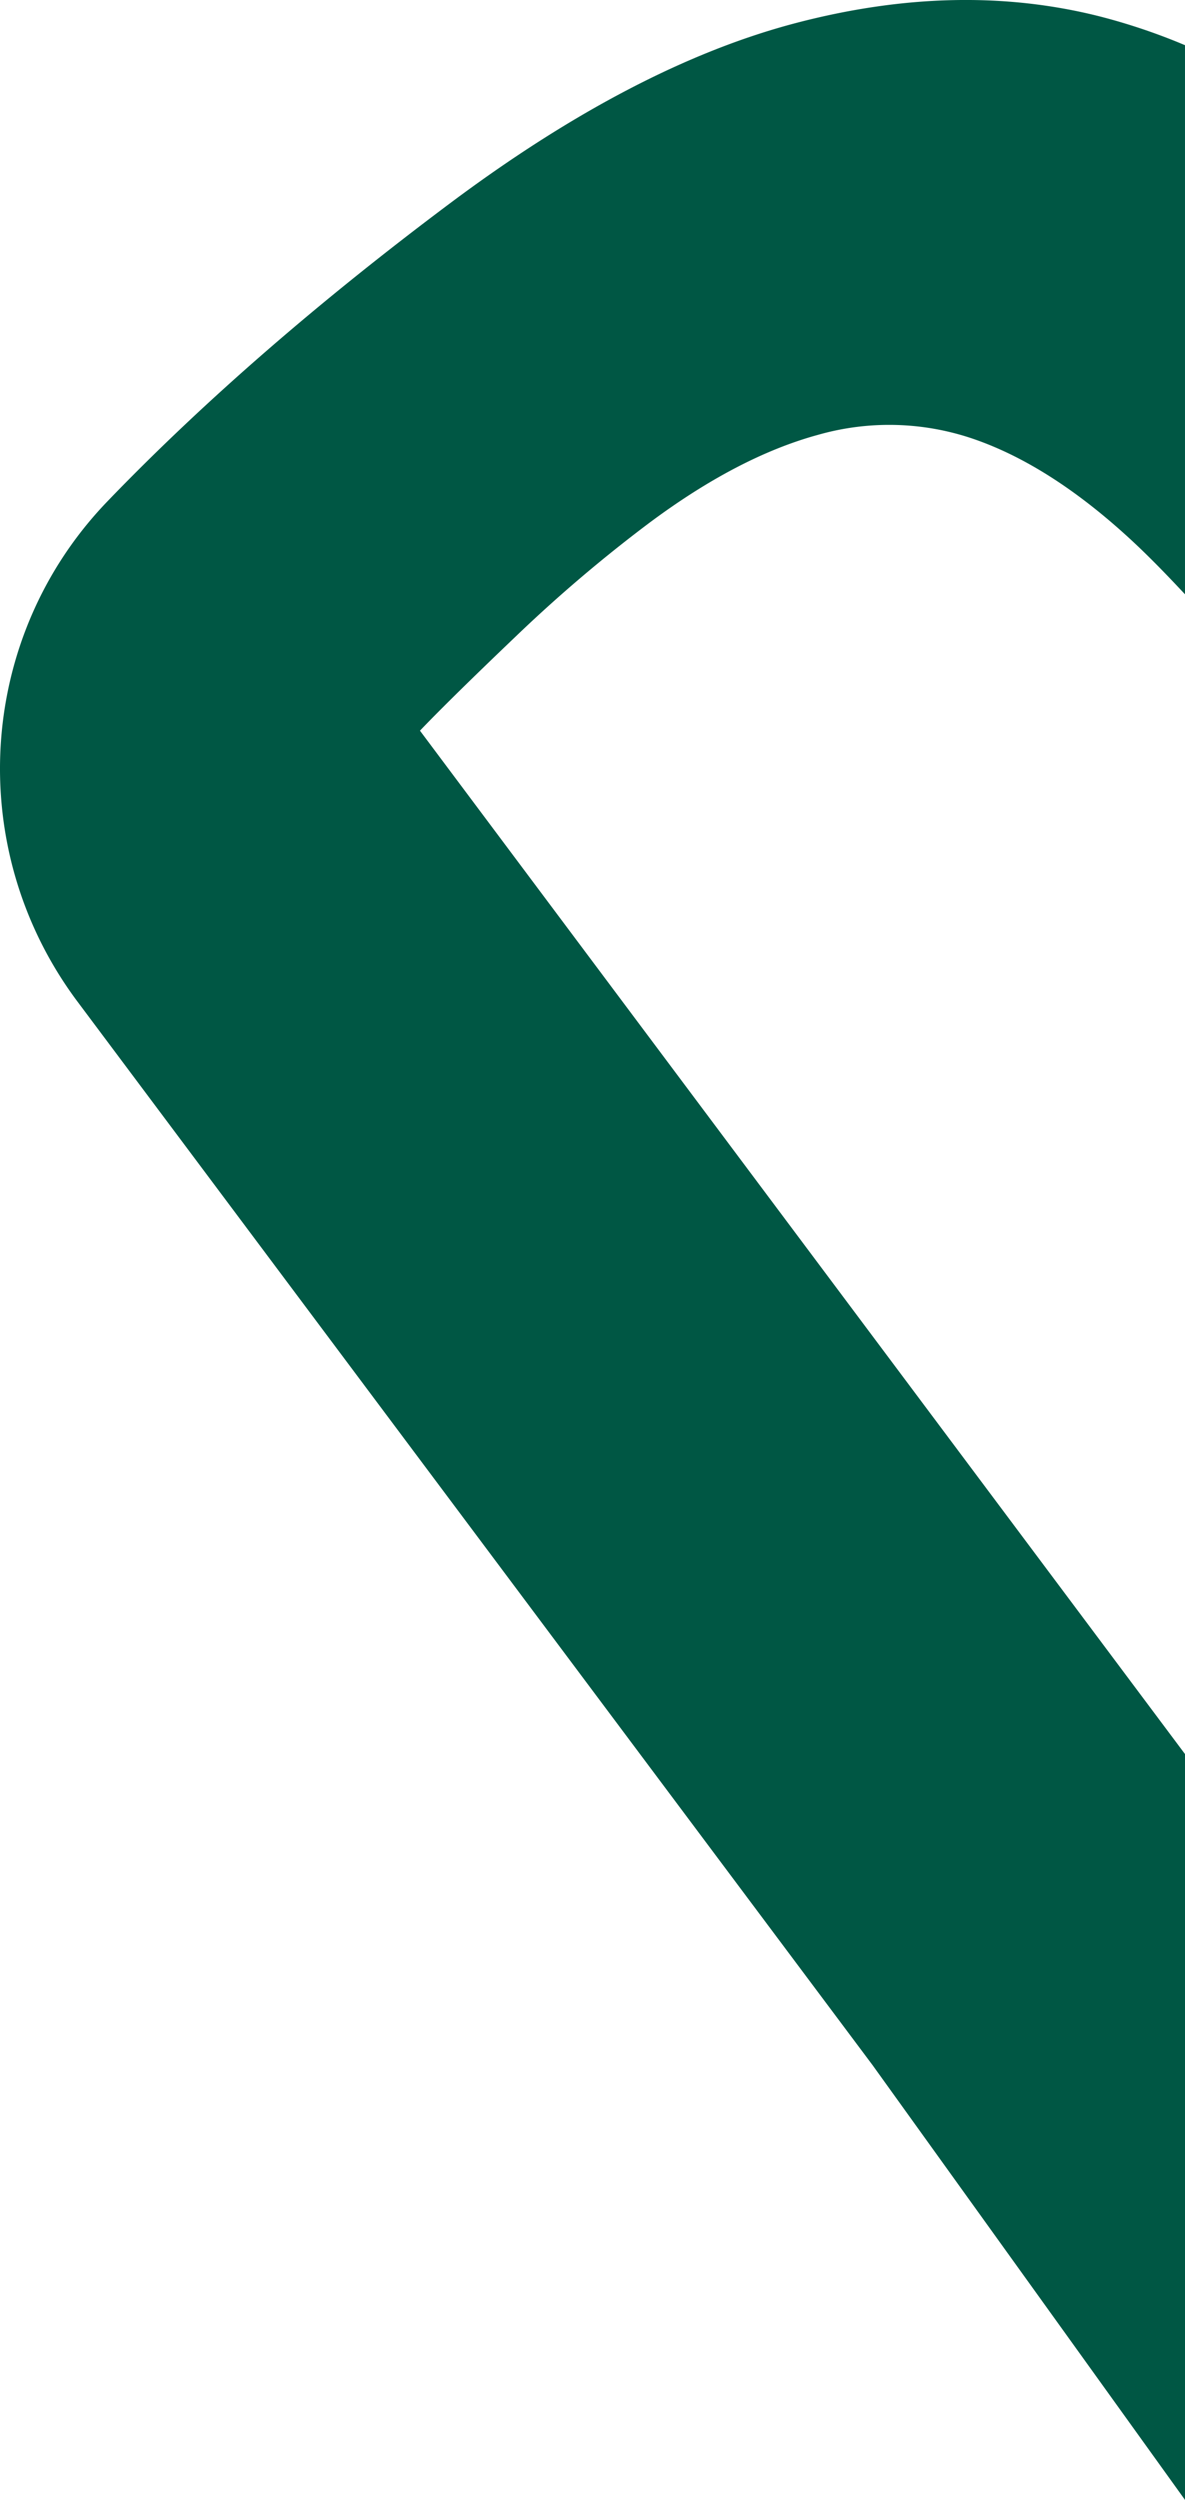
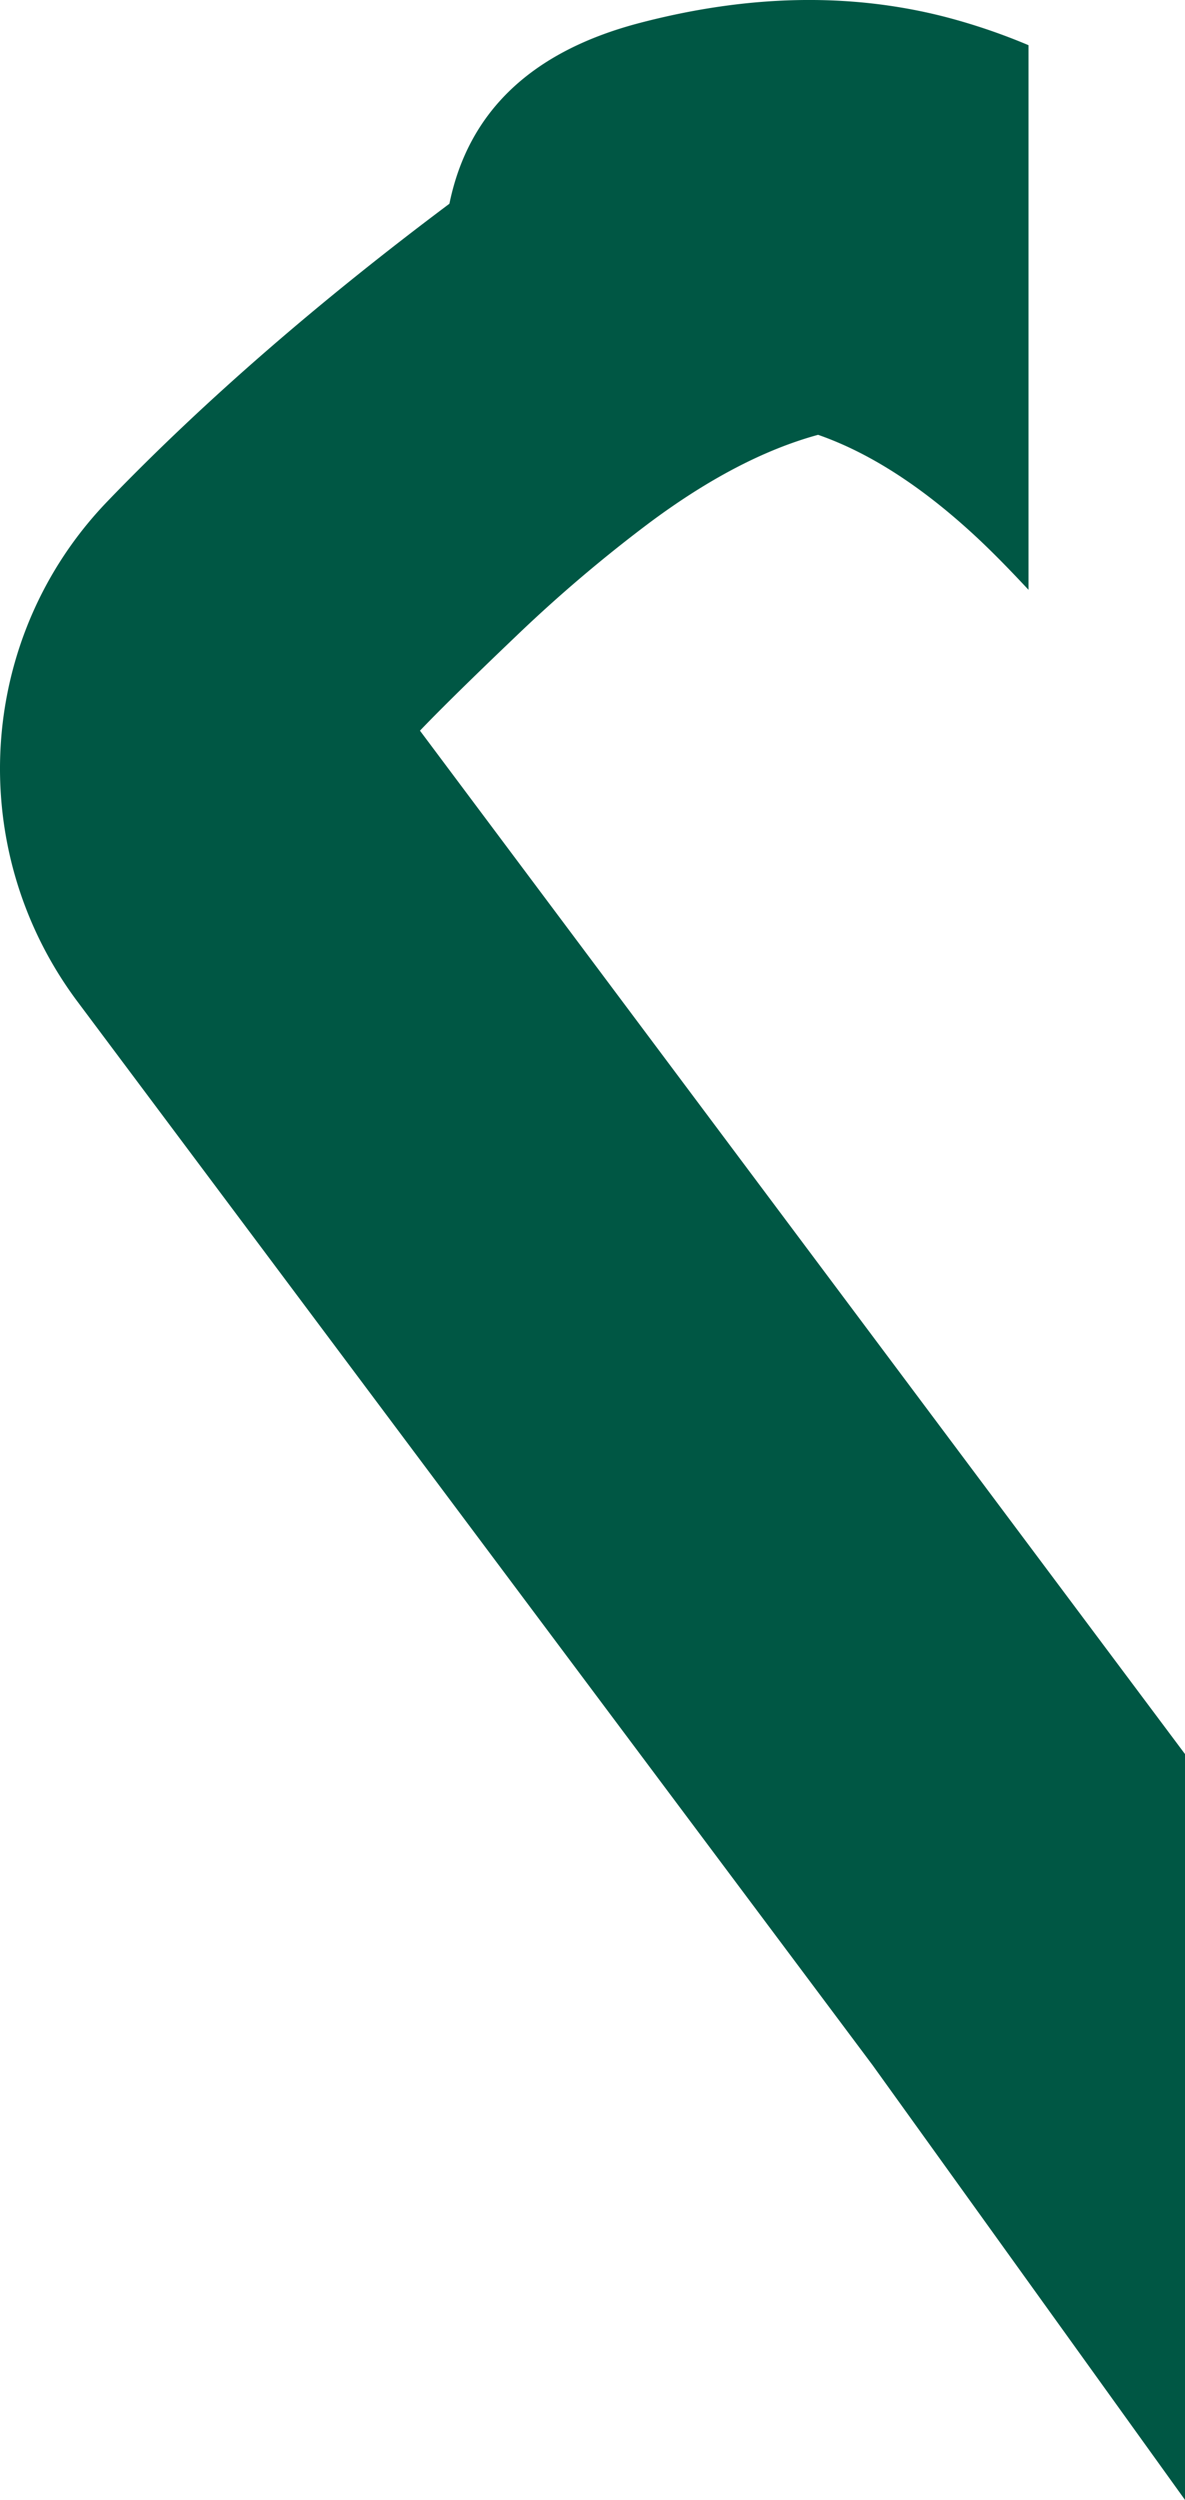
<svg xmlns="http://www.w3.org/2000/svg" width="361.125" height="761.228" viewBox="0 0 361.125 761.228">
-   <path id="Trazado_129" data-name="Trazado 129" d="M214.72,237.511a443.028,443.028,0,0,1,40.265-34.243q27.257-20.391,51.8-27.083a79.11,79.11,0,0,1,47.69,1.371q23.191,8.068,47.447,30.394c5.421,4.988,11,10.725,16.673,16.8V57.541a185.2,185.2,0,0,0-25.933-8.753q-43.186-10.931-92.553,1.983T194.429,105.821q-59.844,44.784-103.194,89.558l-.865.9c-40.16,41.541-43.9,106.21-9.291,152.487l242.287,323.83L418.6,805.009V577.9L185.455,266.27q9.238-9.65,29.266-28.759" transform="translate(-57.473 -43.781)" fill="#005744" />
+   <path id="Trazado_129" data-name="Trazado 129" d="M214.72,237.511a443.028,443.028,0,0,1,40.265-34.243q27.257-20.391,51.8-27.083q23.191,8.068,47.447,30.394c5.421,4.988,11,10.725,16.673,16.8V57.541a185.2,185.2,0,0,0-25.933-8.753q-43.186-10.931-92.553,1.983T194.429,105.821q-59.844,44.784-103.194,89.558l-.865.9c-40.16,41.541-43.9,106.21-9.291,152.487l242.287,323.83L418.6,805.009V577.9L185.455,266.27q9.238-9.65,29.266-28.759" transform="translate(-57.473 -43.781)" fill="#005744" />
</svg>